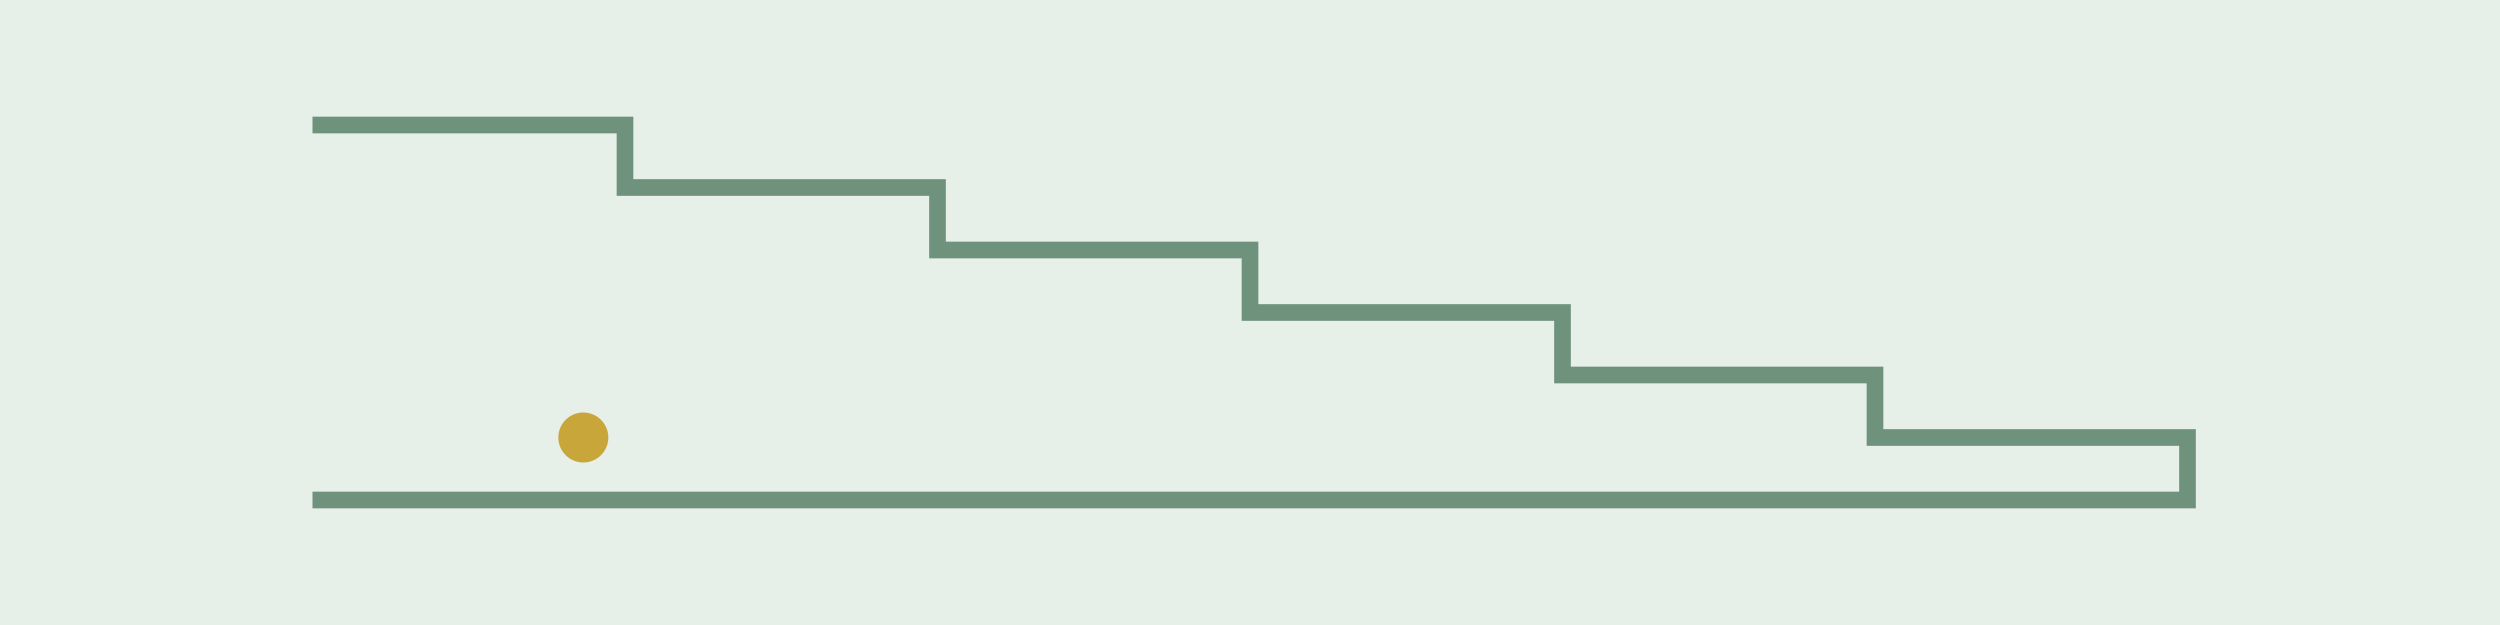
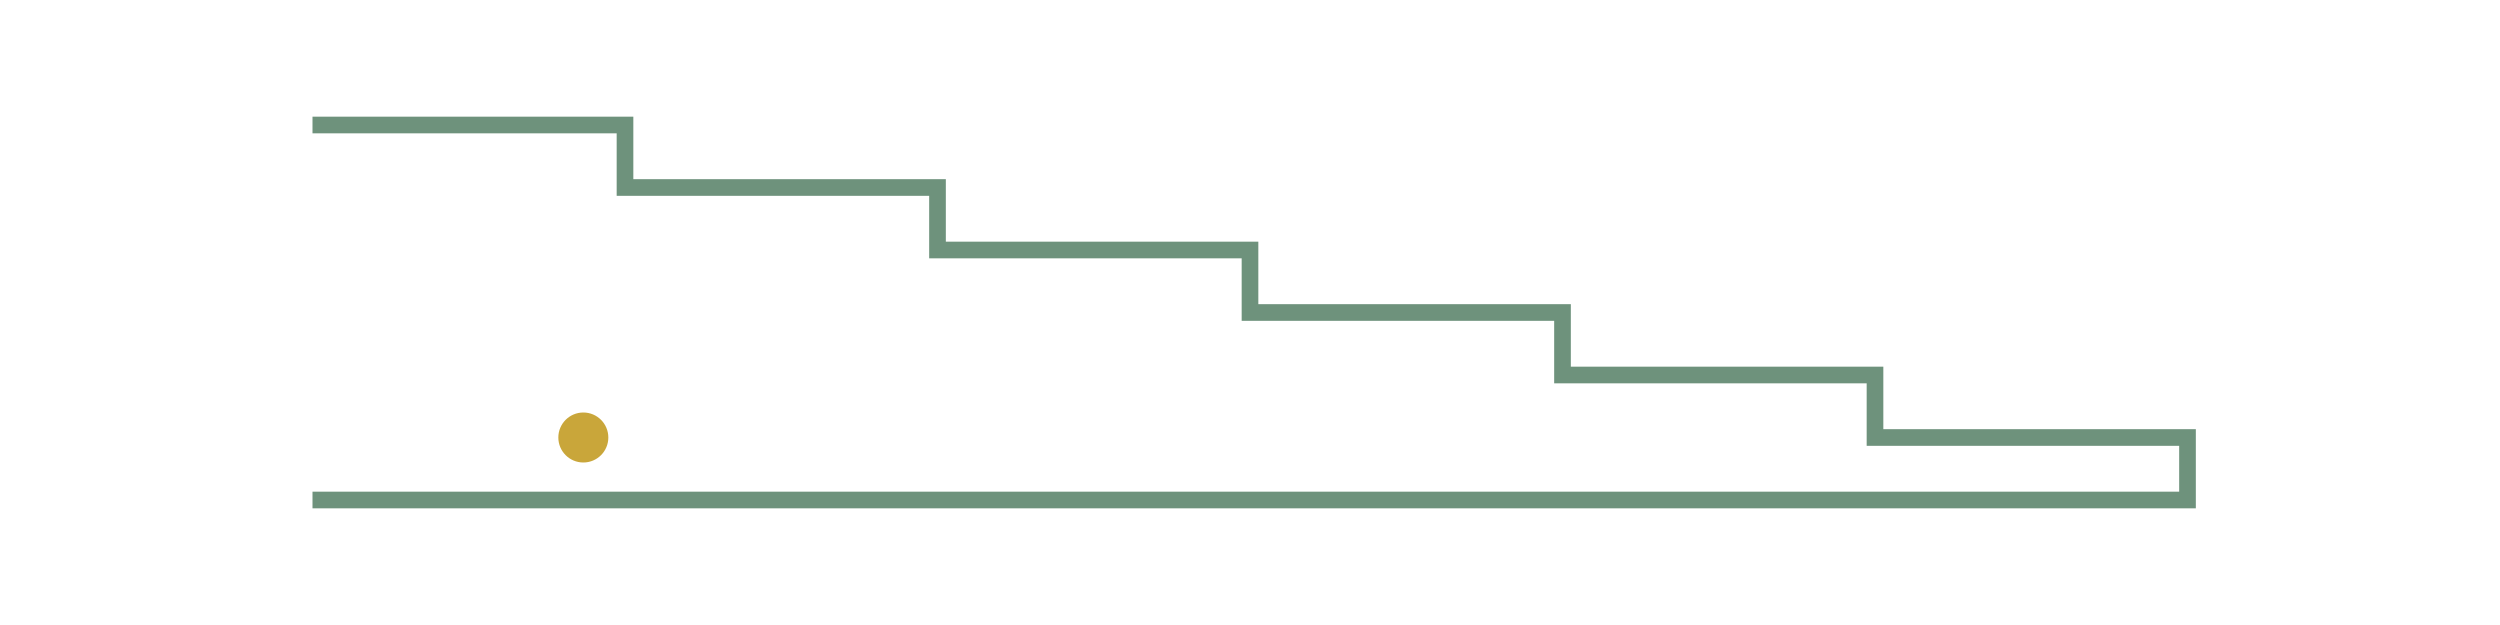
<svg xmlns="http://www.w3.org/2000/svg" viewBox="0 0 1200 300">
-   <path fill="#E6EFE8" d="M0 0h1200v300H0z" />
  <path fill="none" stroke="#6E927C" stroke-width="8" d="M150 240h900v-30H900v-30H750v-30H600v-30H450V90H300V60H150" />
  <circle cx="280" cy="210" r="12" fill="#C9A63A" />
</svg>